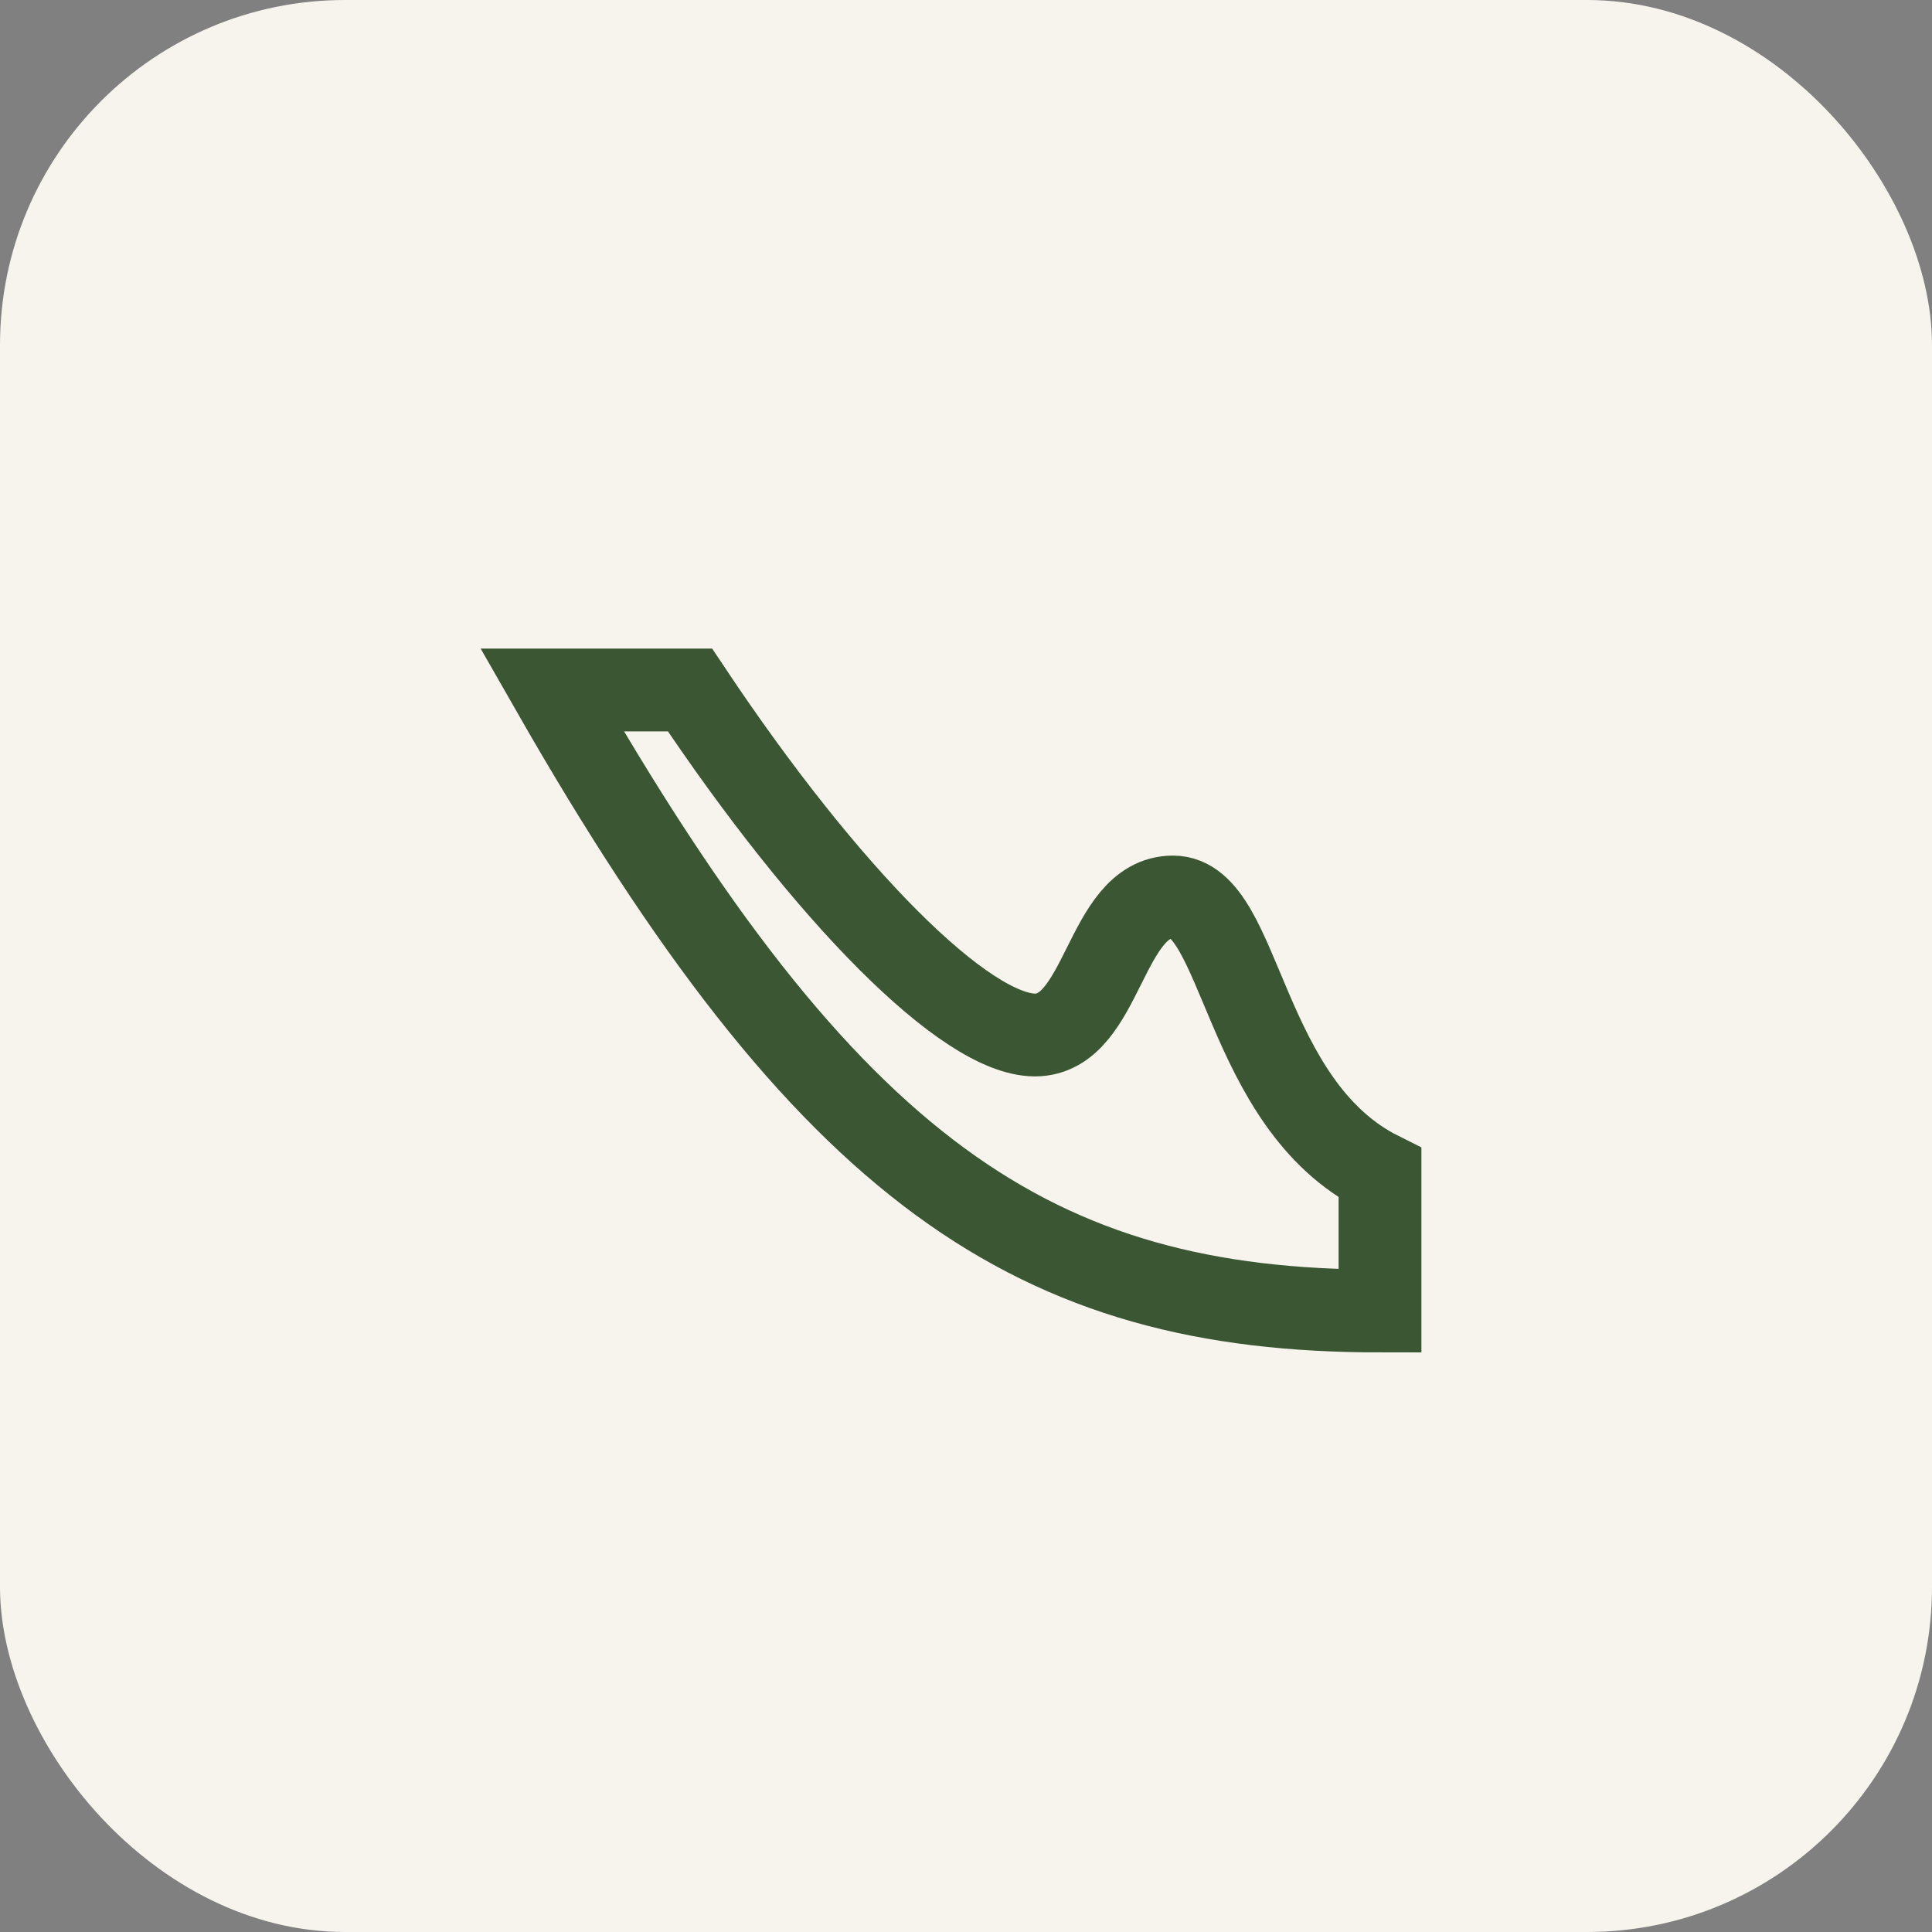
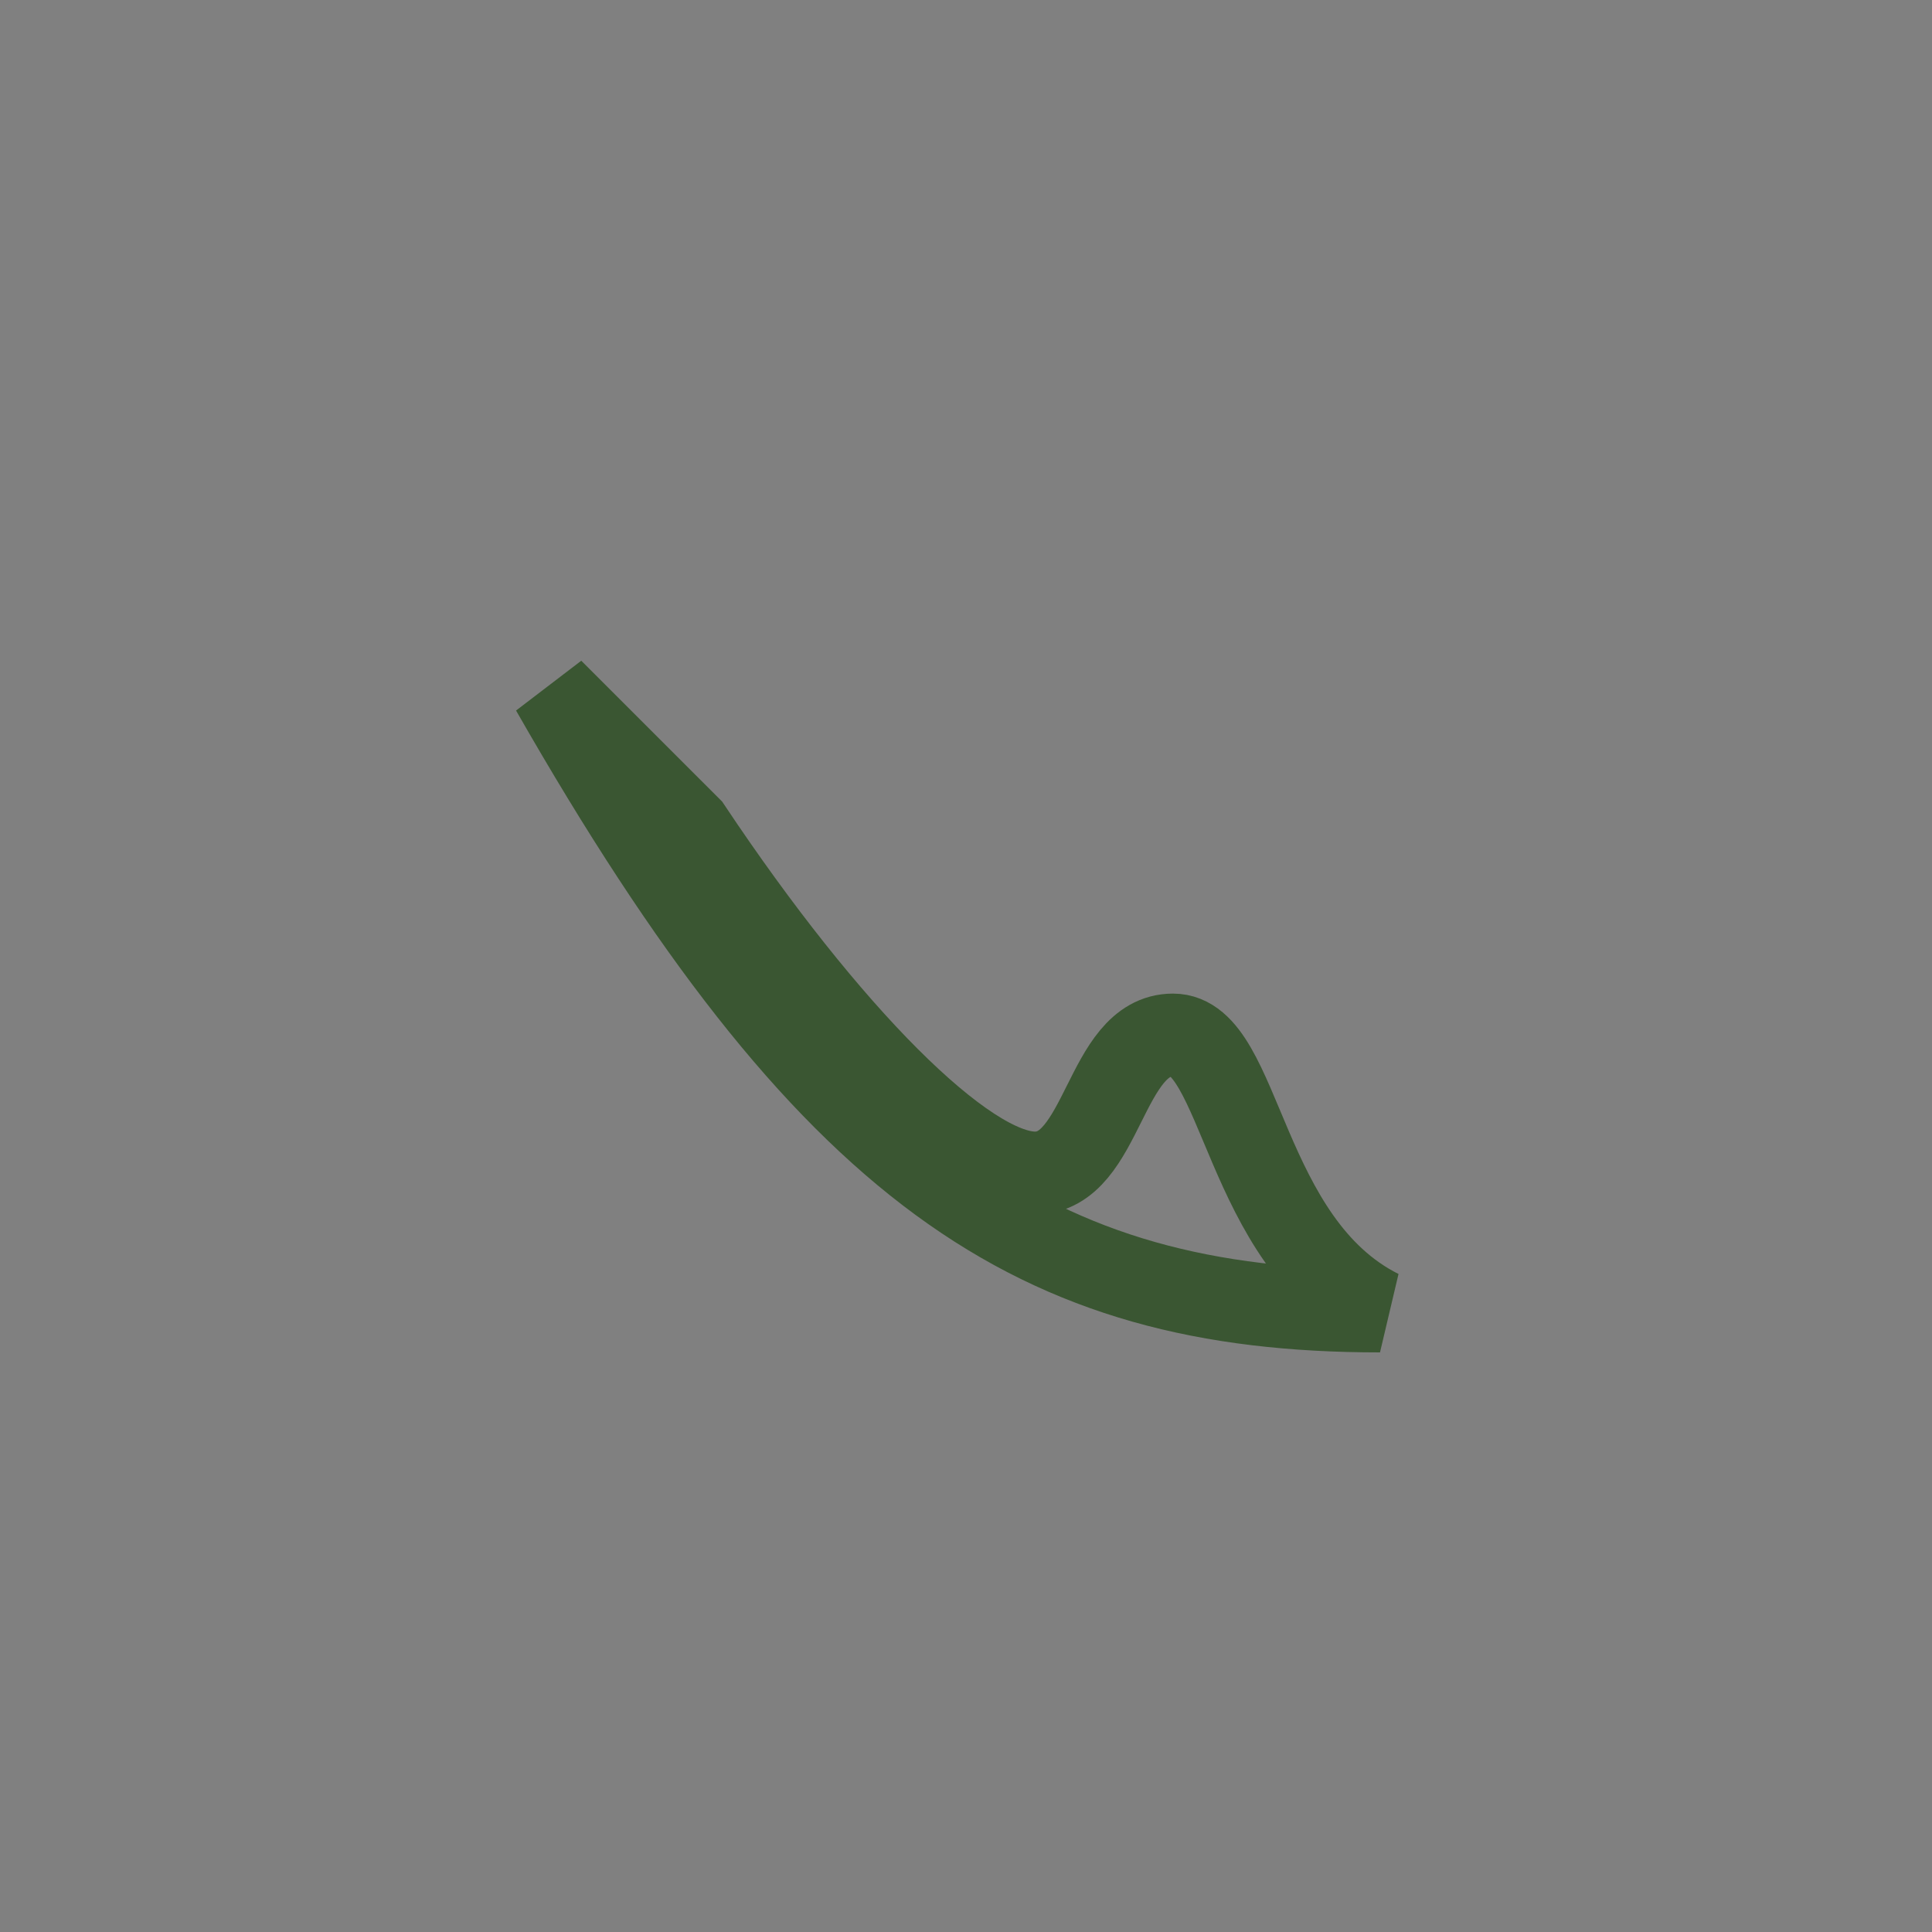
<svg xmlns="http://www.w3.org/2000/svg" width="28" height="28" viewBox="0 0 28 28">
  <rect x="0" y="0" width="28" height="28" fill="#808080" stroke="none" />
-   <rect width="28" height="28" rx="5" fill="#F7F3ED" />
-   <path d="M8 10c4 7 7 9 12 9v-2c-2-1-2-4-3-4-1 0-1 2-2 2-1 0-3-2-5-5z" stroke="#3A5632" stroke-width="1.2" fill="none" />
+   <path d="M8 10c4 7 7 9 12 9c-2-1-2-4-3-4-1 0-1 2-2 2-1 0-3-2-5-5z" stroke="#3A5632" stroke-width="1.2" fill="none" />
</svg>